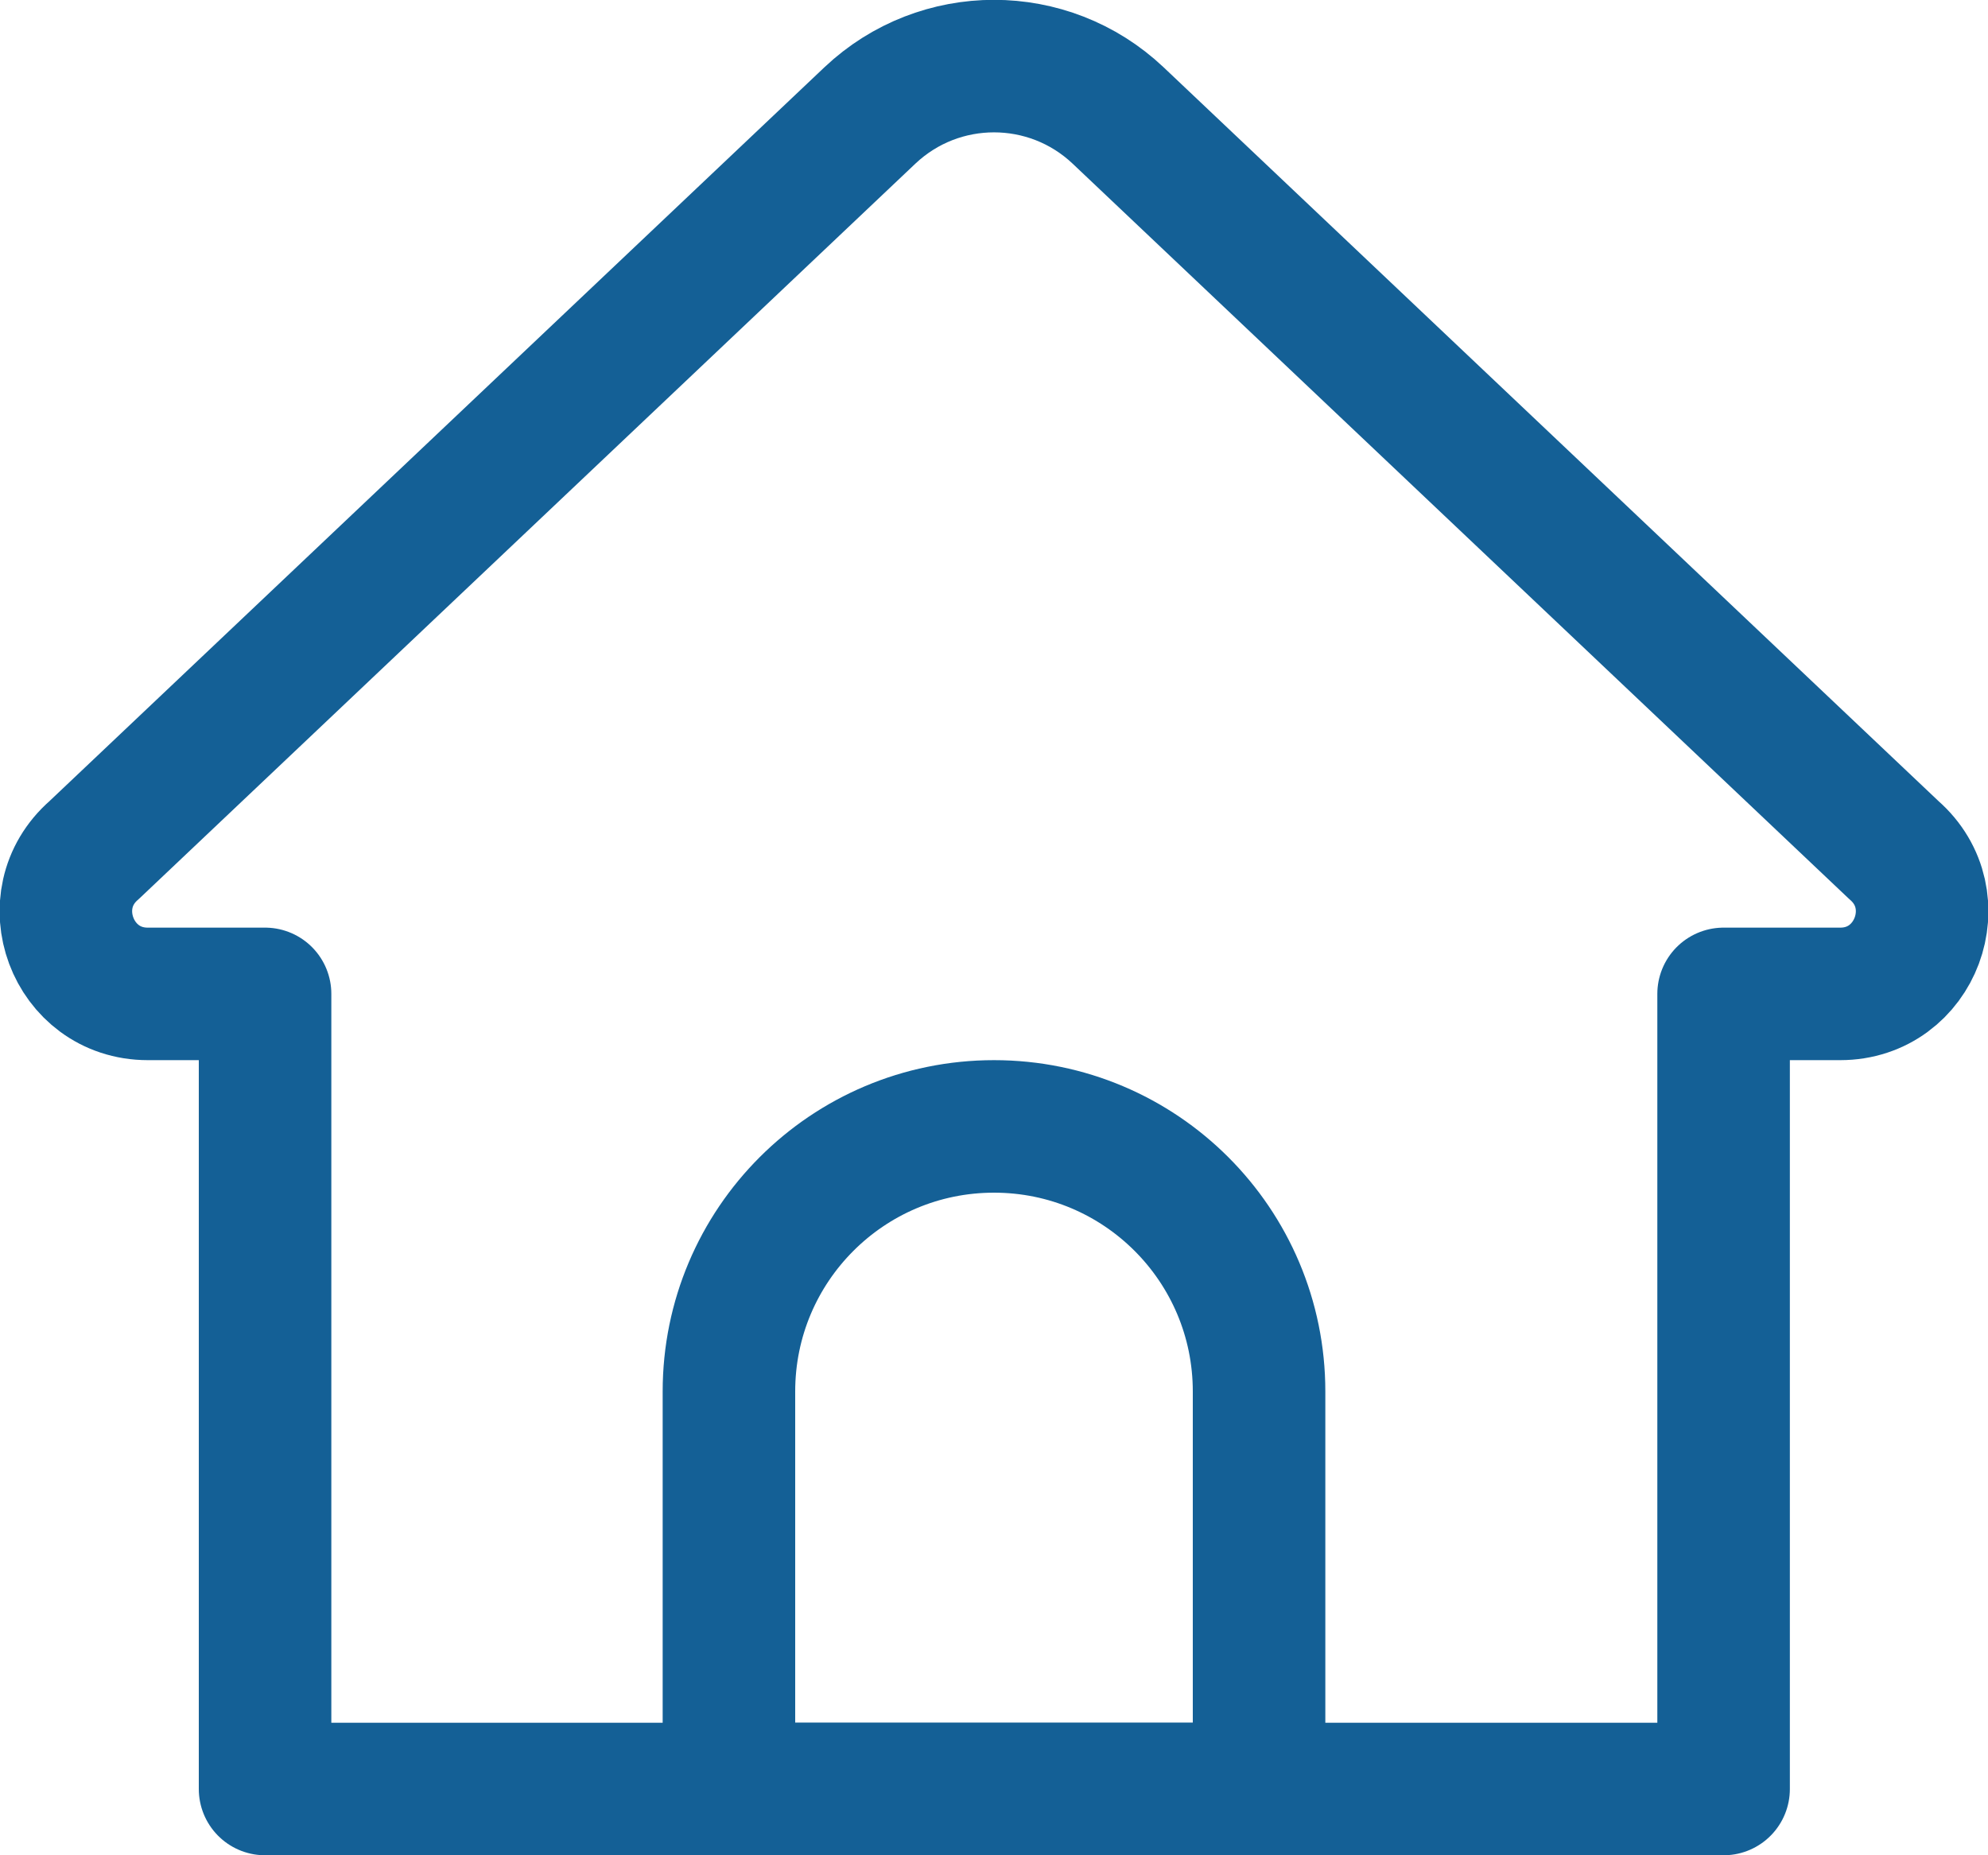
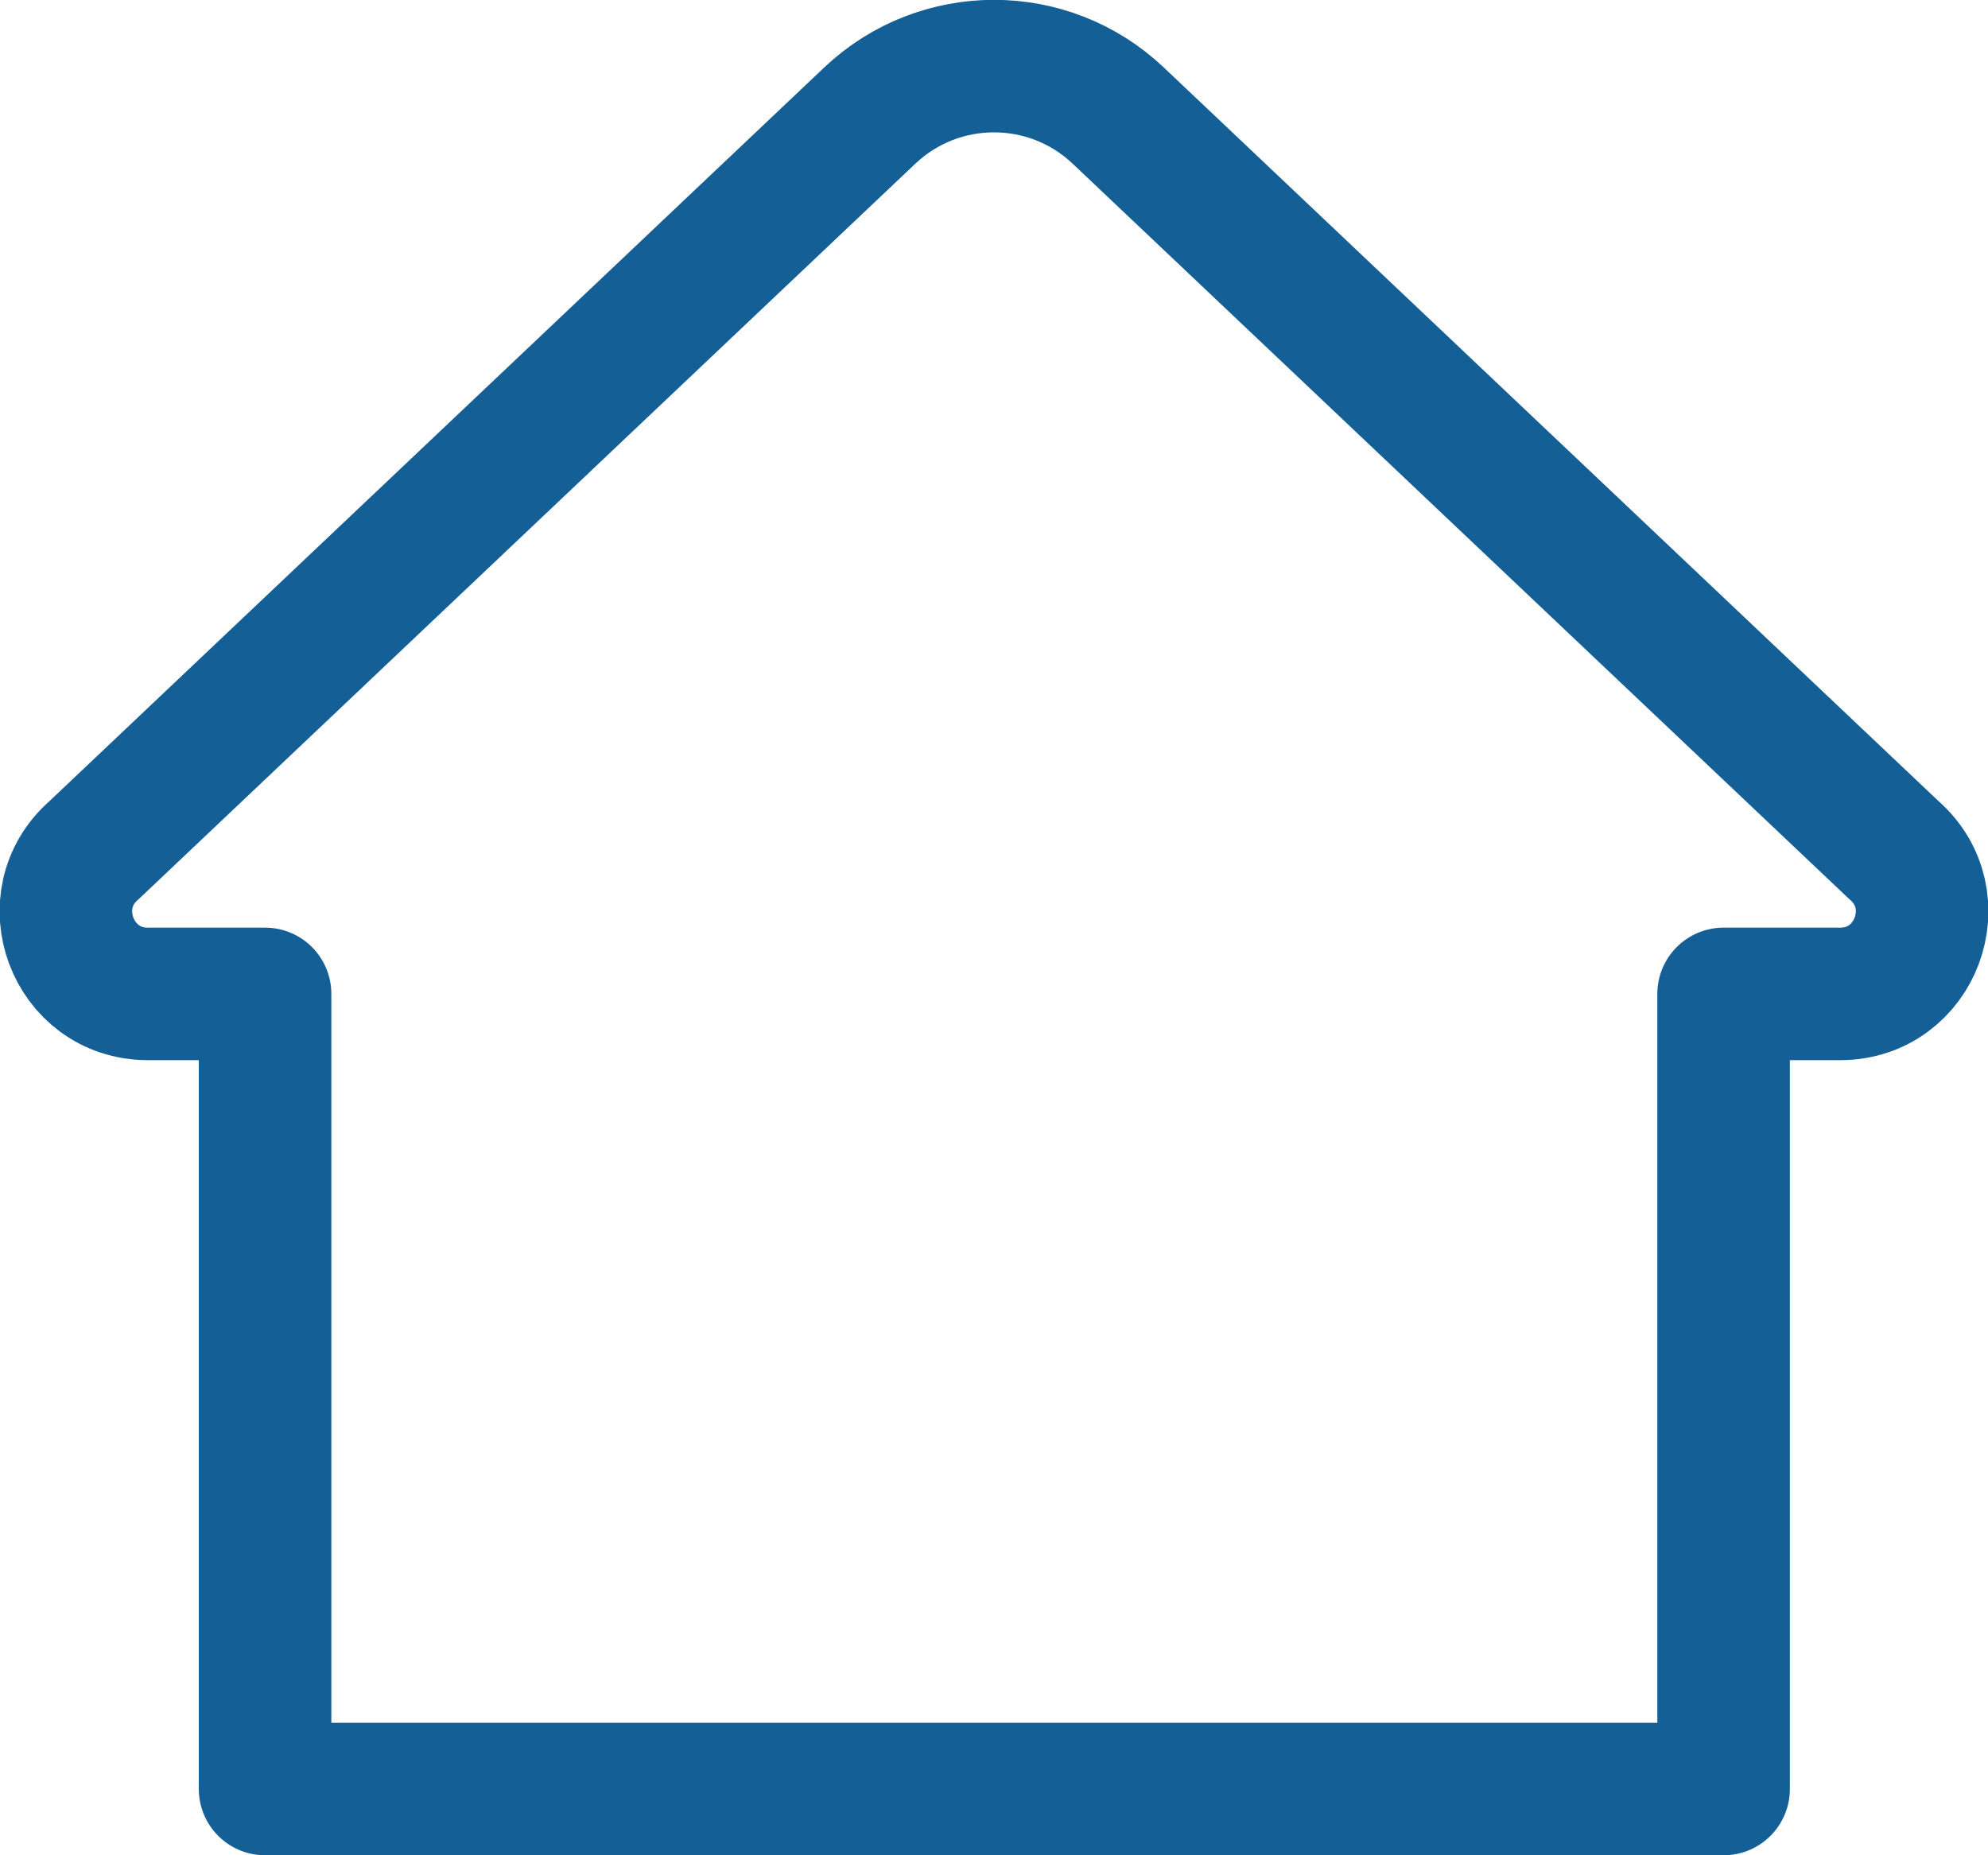
<svg xmlns="http://www.w3.org/2000/svg" id="katman_2" data-name="katman 2" viewBox="0 0 30 28">
  <defs>
    <style>
      .cls-1 {
        fill: none;
        stroke: #146096;
        stroke-linecap: round;
        stroke-linejoin: round;
        stroke-width: 2px;
      }
    </style>
  </defs>
  <g id="Editable-line">
    <g>
      <path class="cls-1" d="M26,27H4v-12h-1.77c-1.14,0-1.67-1.42-.81-2.17L13.13,1.74c1.05-.99,2.69-.99,3.74,0l11.71,11.09c.86.75.33,2.17-.81,2.17h-1.76v12Z" />
-       <path class="cls-1" d="M19,27h-8v-6c0-2.21,1.79-4,4-4h0c2.21,0,4,1.79,4,4v6Z" />
    </g>
  </g>
</svg>